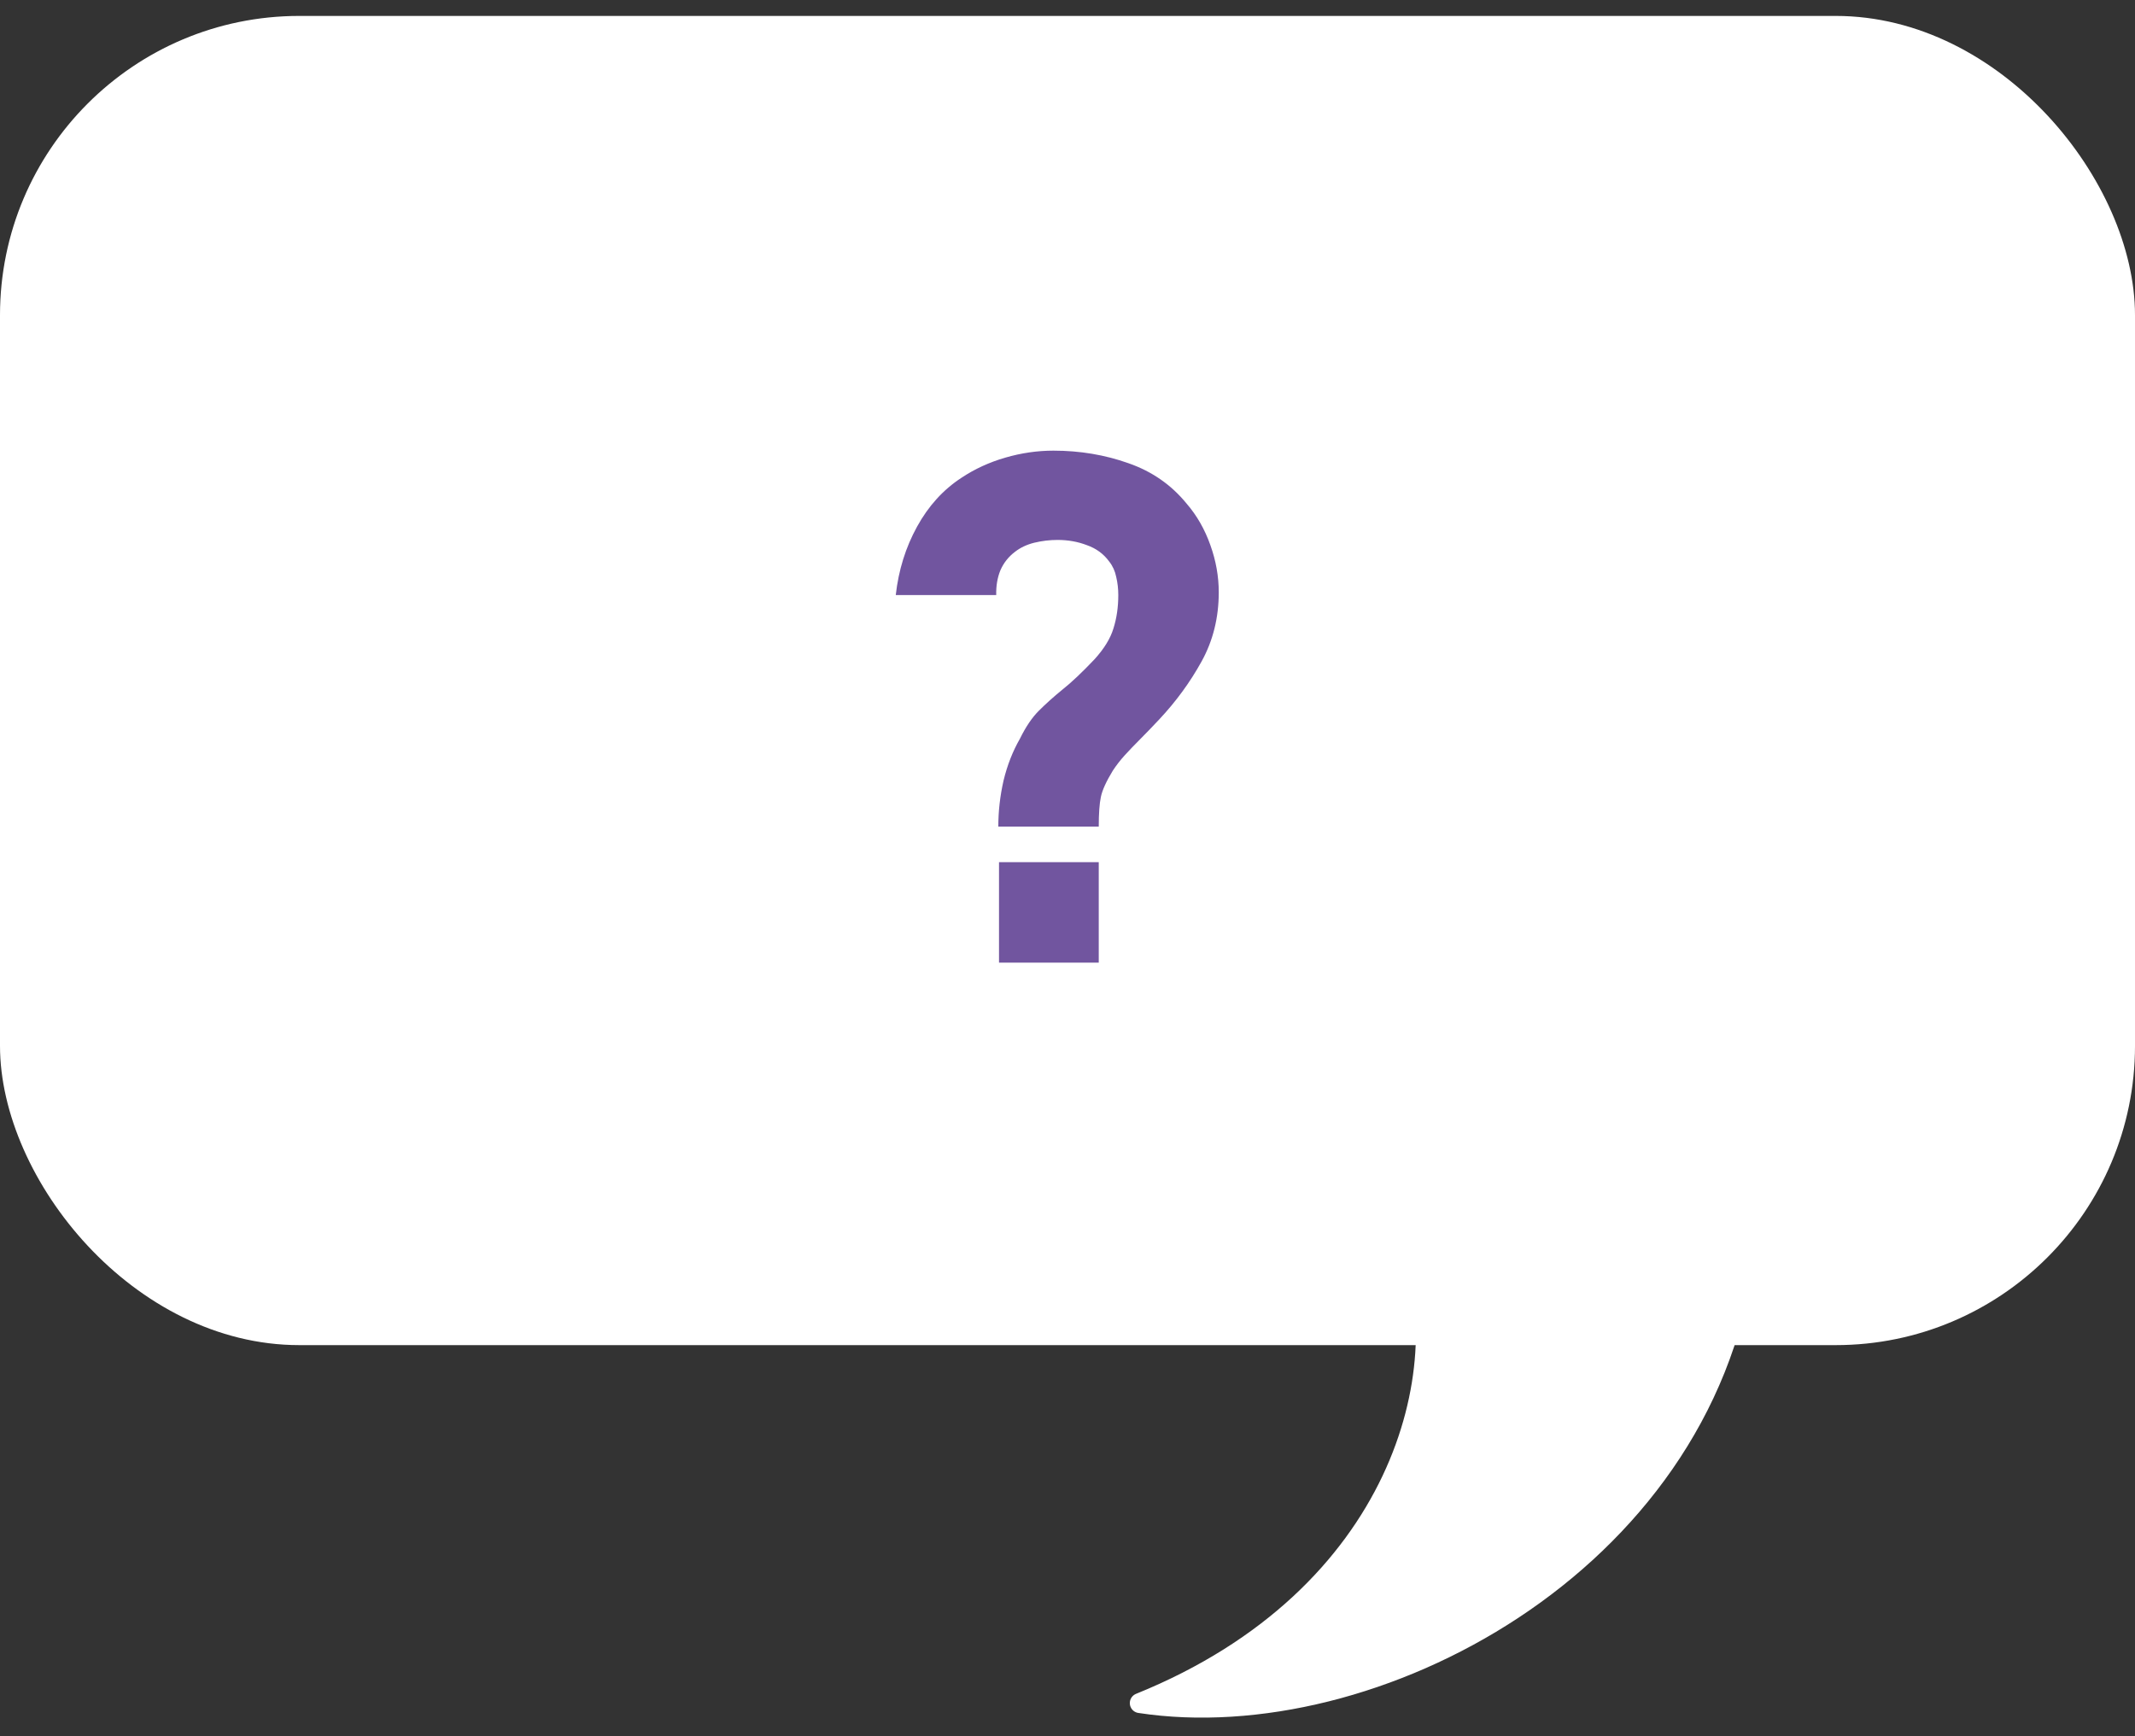
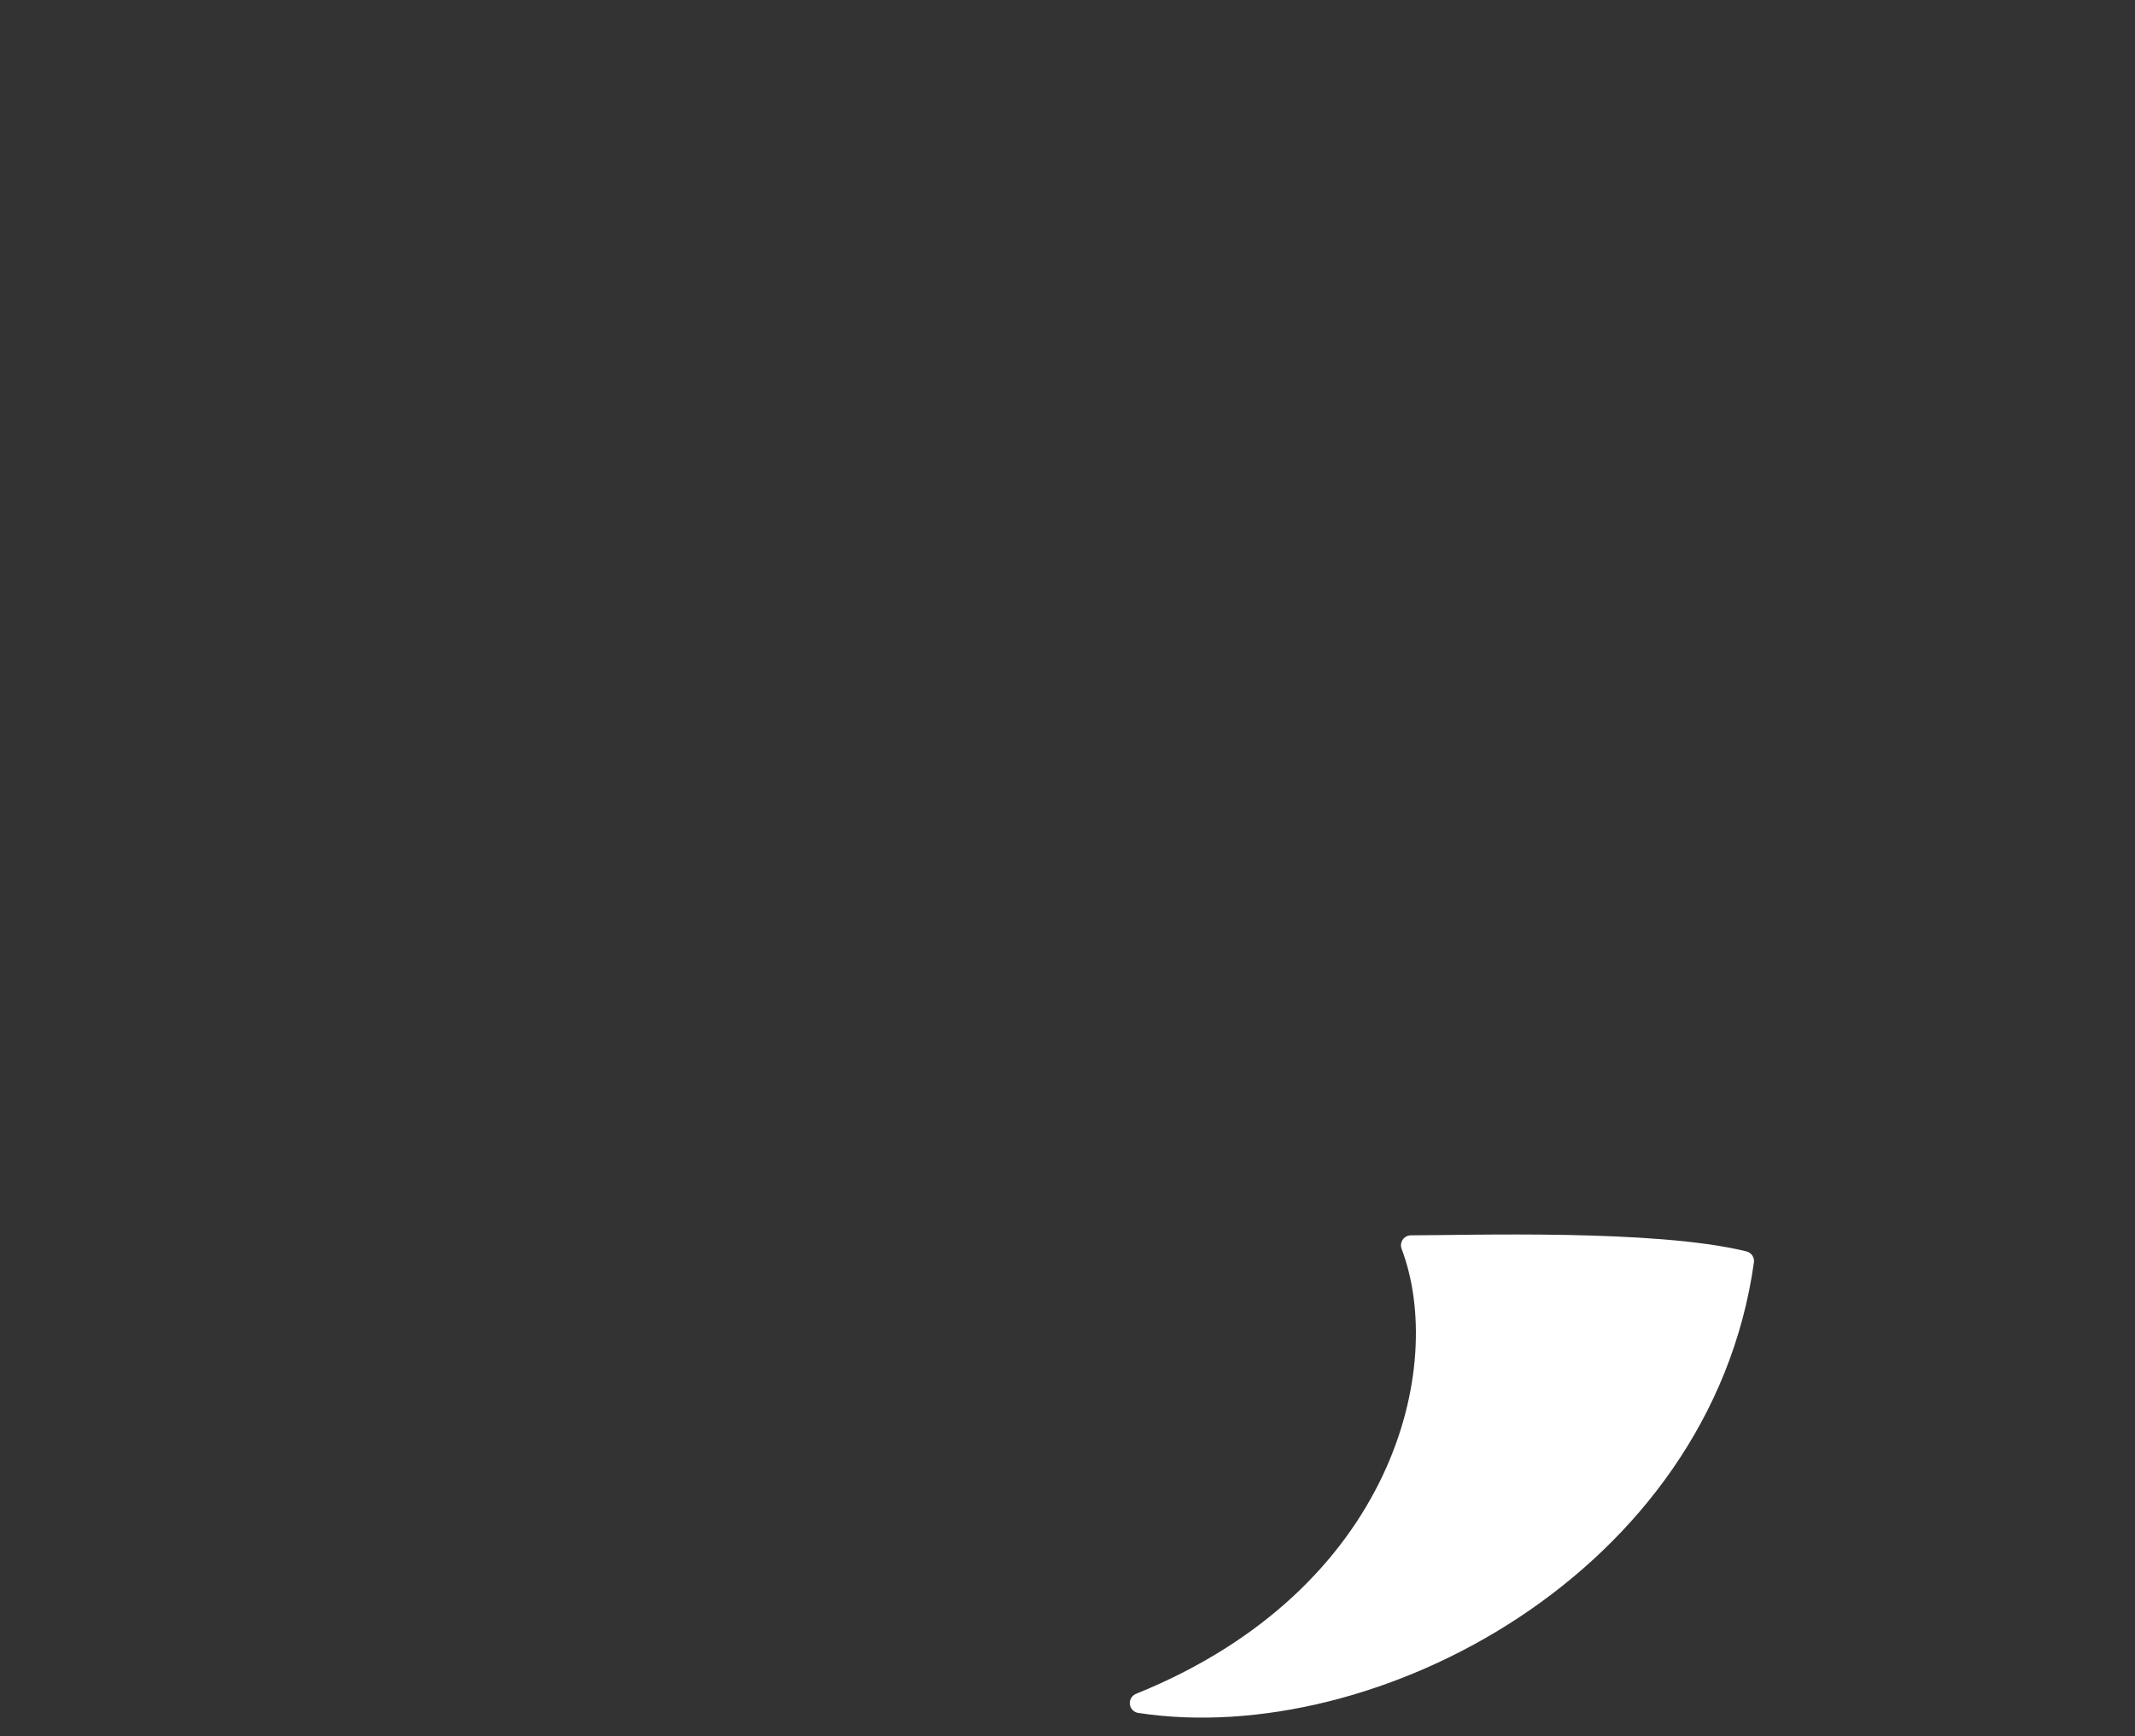
<svg xmlns="http://www.w3.org/2000/svg" width="91" height="74" viewBox="0 0 91 74" fill="none">
  <rect x="0" y="0" width="91" height="74" fill="#333333" stroke="none" />
-   <rect y="0.679" width="91" height="56.66" rx="12.757" fill="white" />
-   <path d="M42.551 35.236C42.551 34.582 42.625 33.928 42.774 33.274C42.932 32.62 43.165 32.025 43.472 31.49C43.72 30.985 43.988 30.588 44.275 30.301C44.573 30.003 44.91 29.701 45.286 29.394C45.673 29.087 46.129 28.655 46.654 28.101C47.06 27.654 47.328 27.218 47.457 26.792C47.596 26.356 47.665 25.88 47.665 25.365C47.665 25.097 47.635 24.84 47.576 24.592C47.526 24.344 47.427 24.126 47.278 23.938C47.041 23.611 46.723 23.378 46.327 23.239C45.94 23.09 45.524 23.016 45.078 23.016C44.741 23.016 44.409 23.056 44.082 23.135C43.765 23.214 43.492 23.343 43.264 23.521C42.987 23.73 42.779 23.992 42.64 24.309C42.511 24.627 42.452 24.978 42.462 25.365H38.18C38.299 24.305 38.601 23.333 39.087 22.451C39.572 21.569 40.202 20.875 40.975 20.37C41.54 19.993 42.164 19.706 42.848 19.508C43.532 19.309 44.216 19.21 44.9 19.21C46.03 19.21 47.095 19.389 48.096 19.745C49.097 20.092 49.925 20.667 50.579 21.47C51.015 21.975 51.352 22.565 51.59 23.239C51.828 23.903 51.947 24.572 51.947 25.246C51.947 26.326 51.704 27.308 51.218 28.19C50.732 29.072 50.133 29.894 49.419 30.657C49.112 30.985 48.834 31.272 48.587 31.52C48.349 31.758 48.131 31.986 47.932 32.204C47.744 32.412 47.576 32.63 47.427 32.858C47.15 33.314 46.981 33.685 46.922 33.973C46.862 34.26 46.832 34.681 46.832 35.236H42.551ZM42.581 41.035V36.753H46.832V41.035H42.581Z" fill="#71559F" />
  <path d="M48.581 72.598C59.807 68.056 62.119 58.299 60.138 53.084C62.559 53.084 70.506 52.814 74.336 53.756C72.52 66.71 58.487 74.112 48.581 72.598Z" fill="white" stroke="white" stroke-width="0.85" stroke-linecap="round" stroke-linejoin="round" />
</svg>